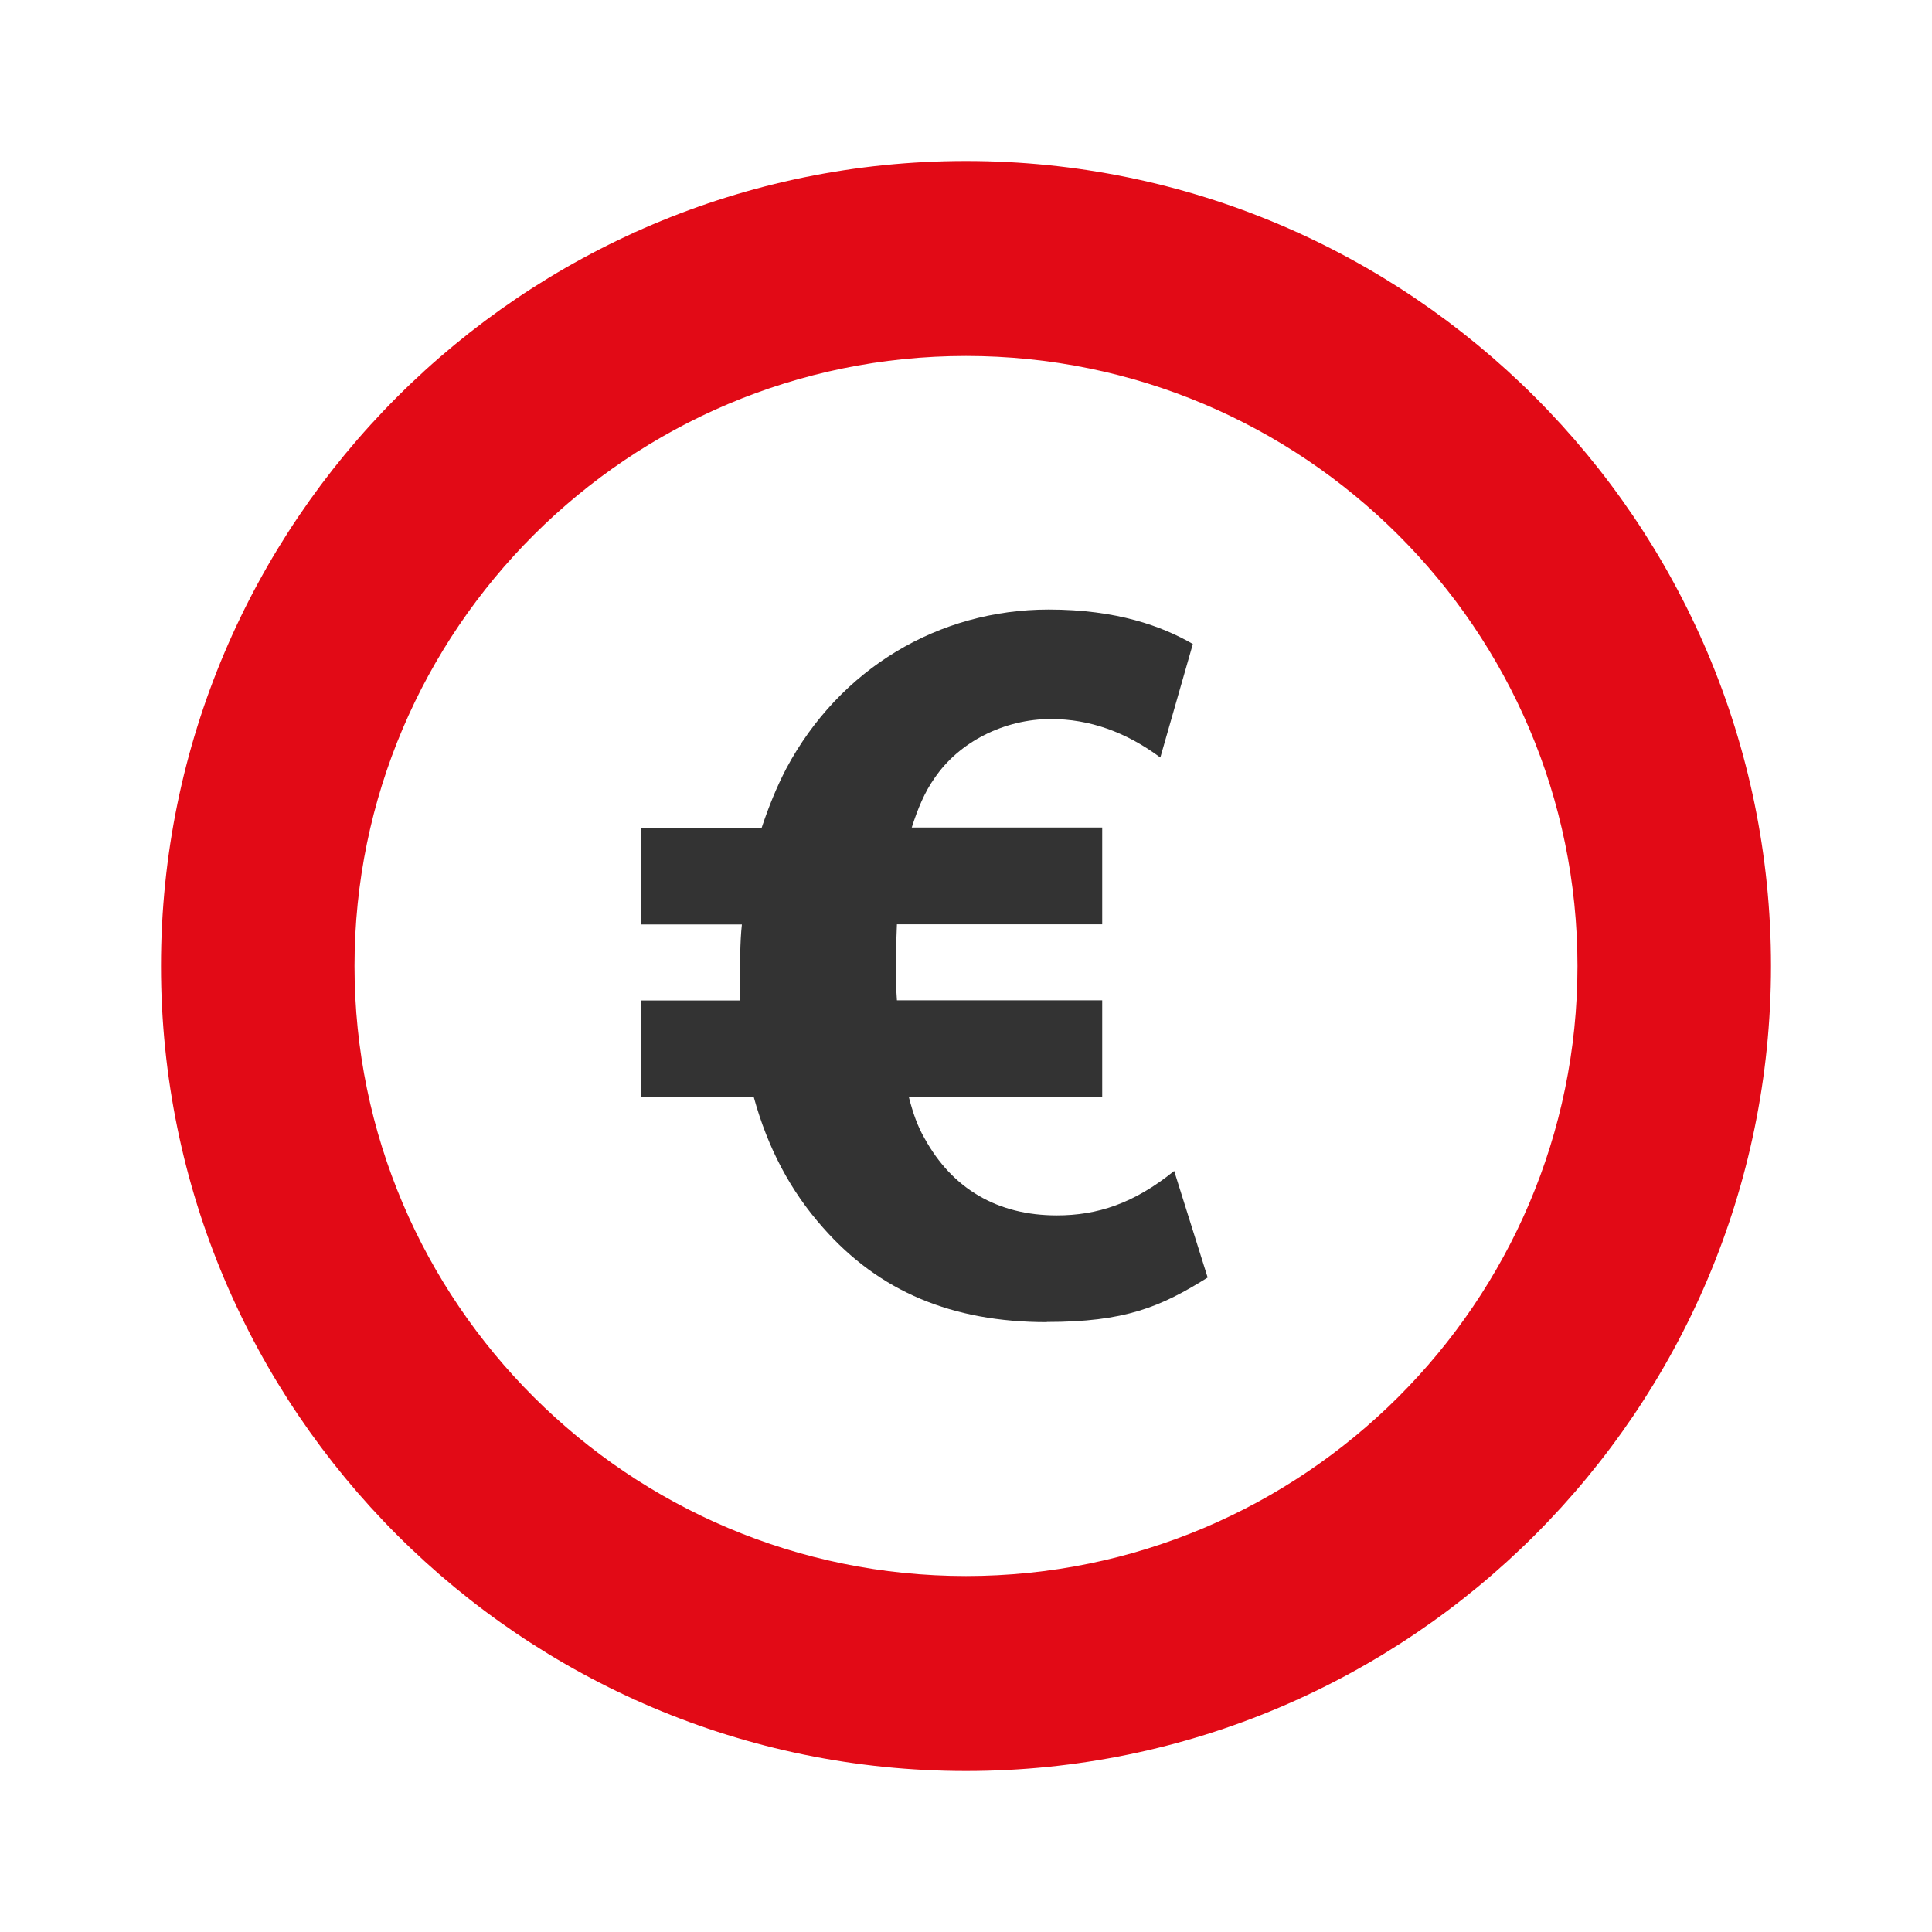
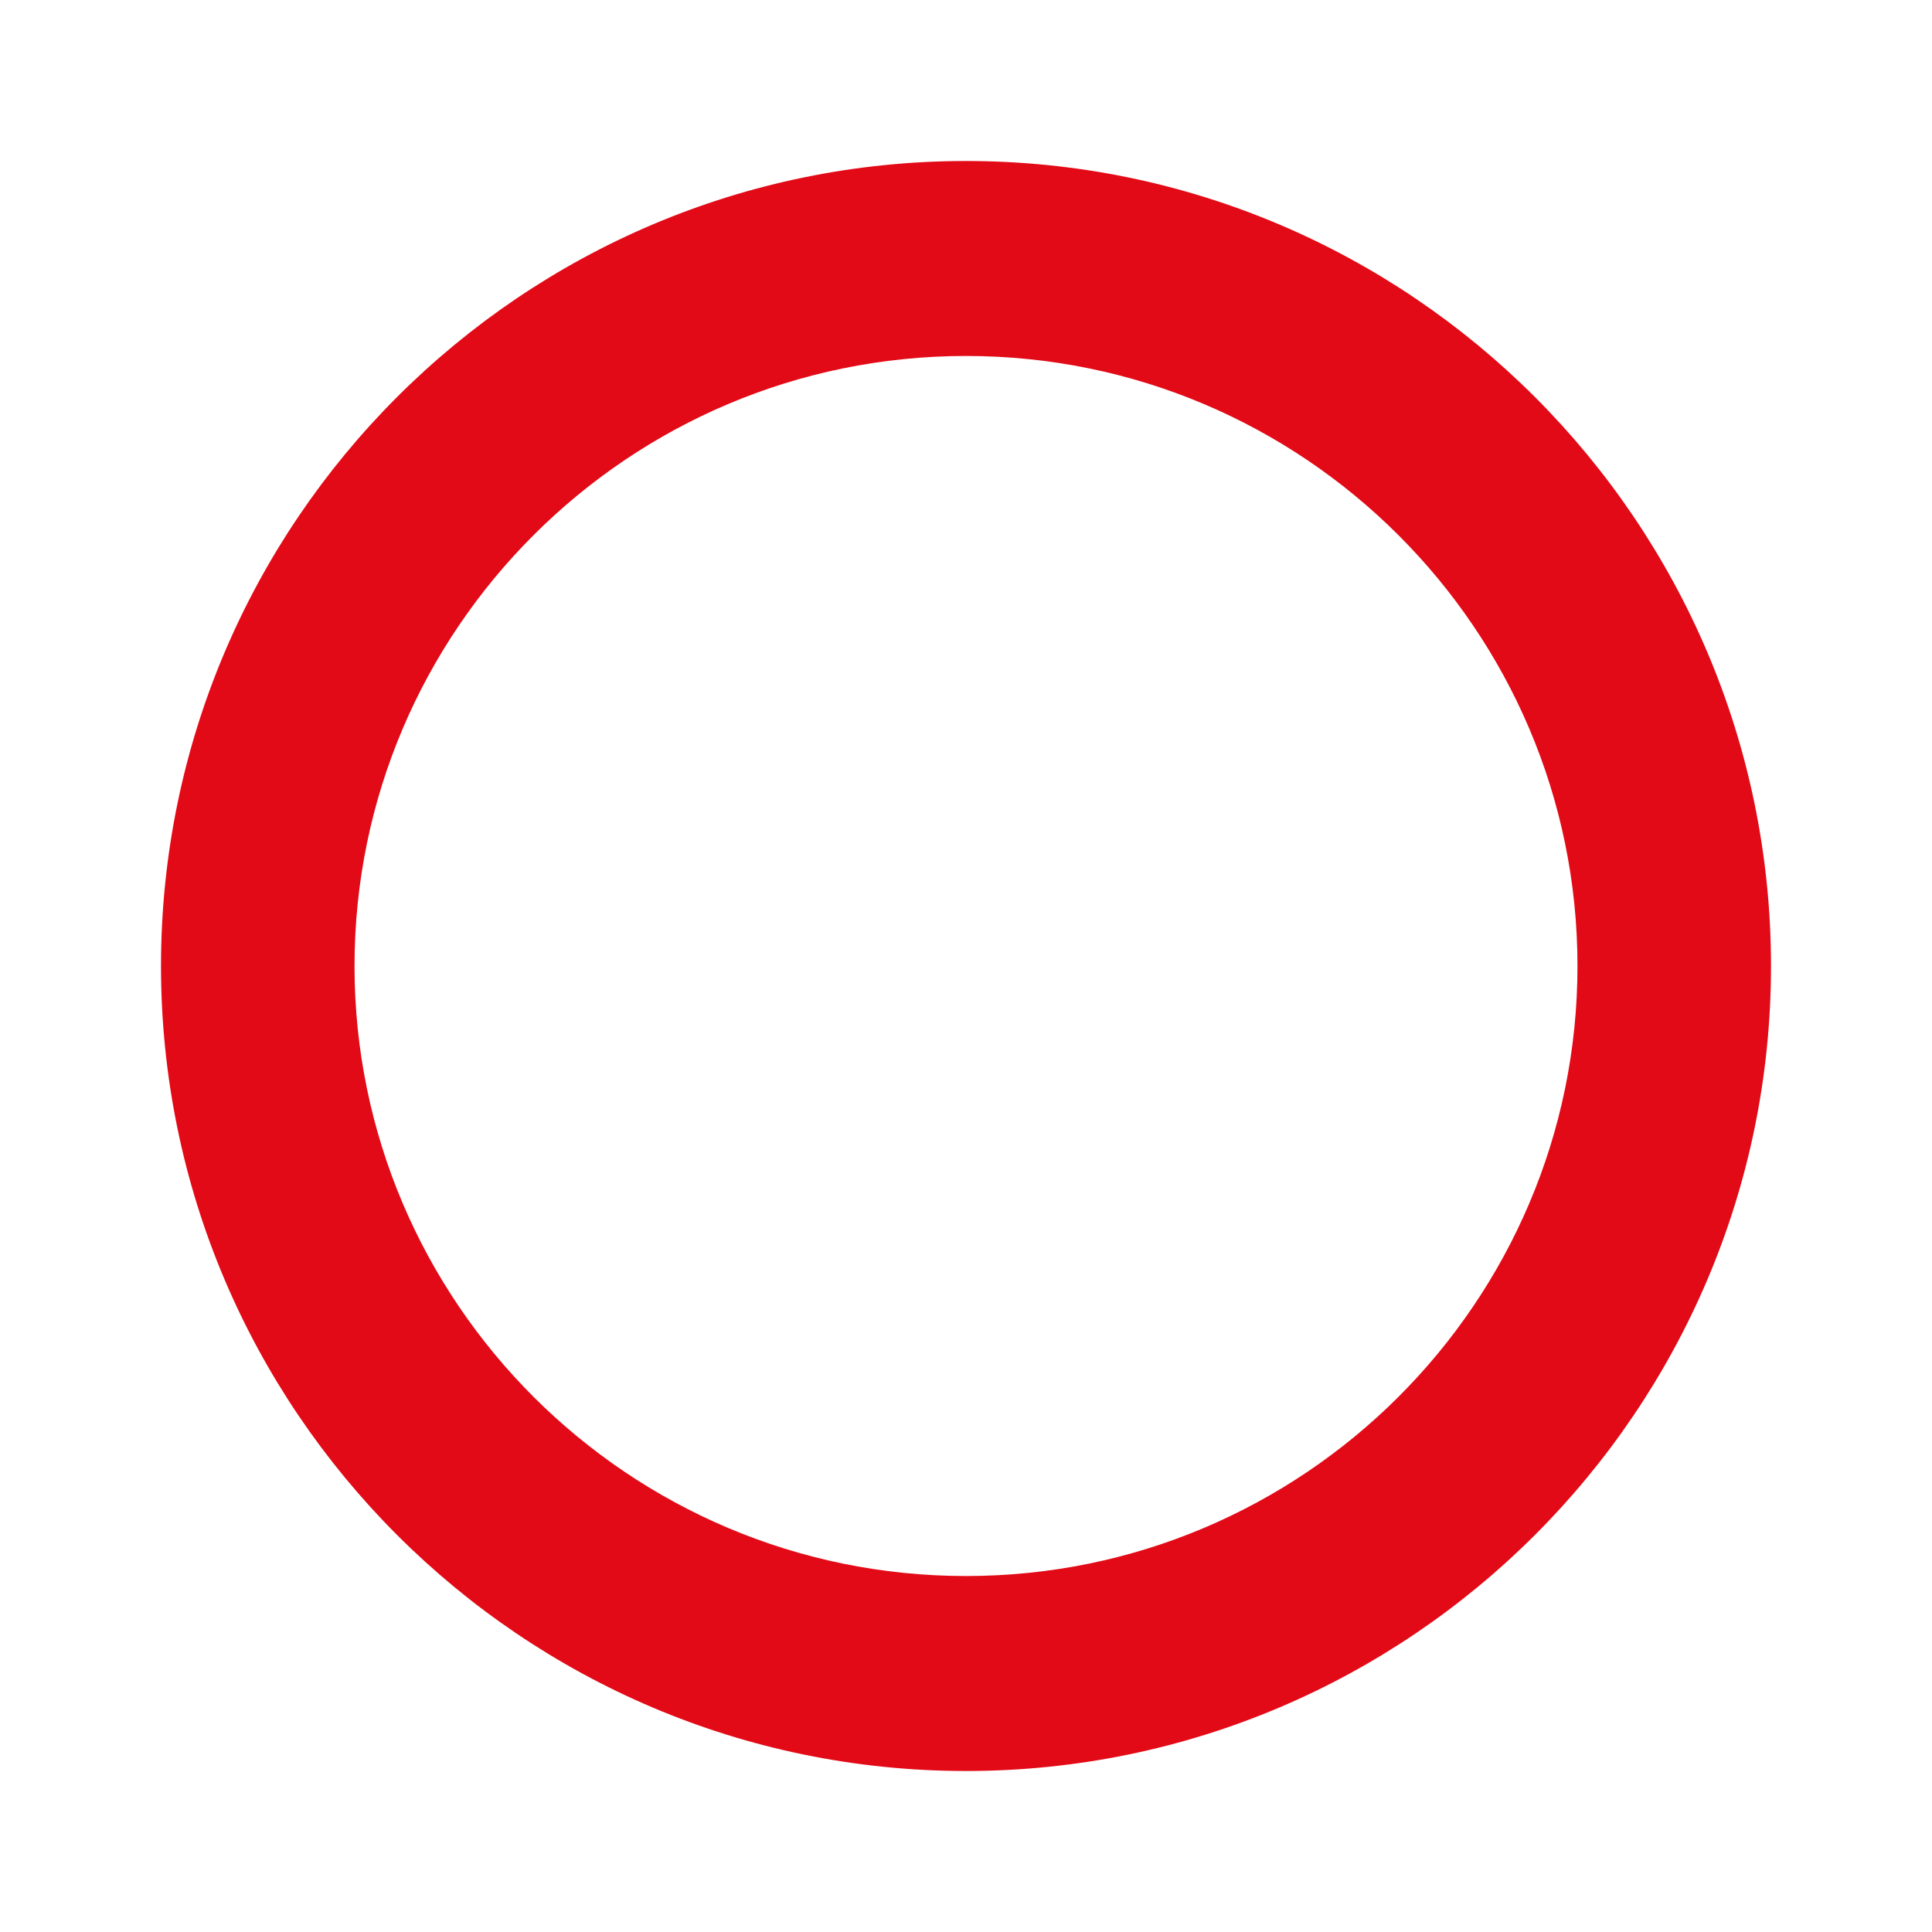
<svg xmlns="http://www.w3.org/2000/svg" width="60" height="60" viewBox="0 0 60 60" fill="none">
-   <path d="M32.51 41.06C29.57 41.06 27.3 40.11 25.555 38.12C24.545 36.985 23.84 35.64 23.41 34.075H19.915V31.07H22.98C22.98 29.875 22.98 29.26 23.04 28.71H19.915V25.705H23.655C23.87 25.06 24.115 24.45 24.42 23.865C26.075 20.77 29.14 18.93 32.57 18.93C34.685 18.93 36.095 19.45 37.045 20L36.035 23.525C34.965 22.73 33.83 22.33 32.635 22.33C31.195 22.33 29.785 23.035 29.02 24.17C28.715 24.6 28.5 25.12 28.315 25.7H34.23V28.705H27.855C27.825 29.47 27.795 30.27 27.855 31.065H34.23V34.07H28.225C28.35 34.56 28.5 34.99 28.715 35.355C29.575 36.92 30.98 37.745 32.82 37.745C34.075 37.745 35.21 37.38 36.465 36.365L37.505 39.675C36.035 40.595 34.93 41.055 32.51 41.055V41.06Z" fill="#333333" />
  <path d="M30 55C16.215 55 5 43.785 5 30C5 16.215 16.215 5 30 5C43.785 5 55 16.215 55 30C55 43.785 43.785 55 30 55ZM30 11.055C19.53 11.055 11.01 19.555 11.01 30C11.01 40.445 19.53 48.945 30 48.945C40.47 48.945 48.99 40.445 48.99 30C48.99 19.555 40.47 11.055 30 11.055Z" fill="#E20A16" />
</svg>